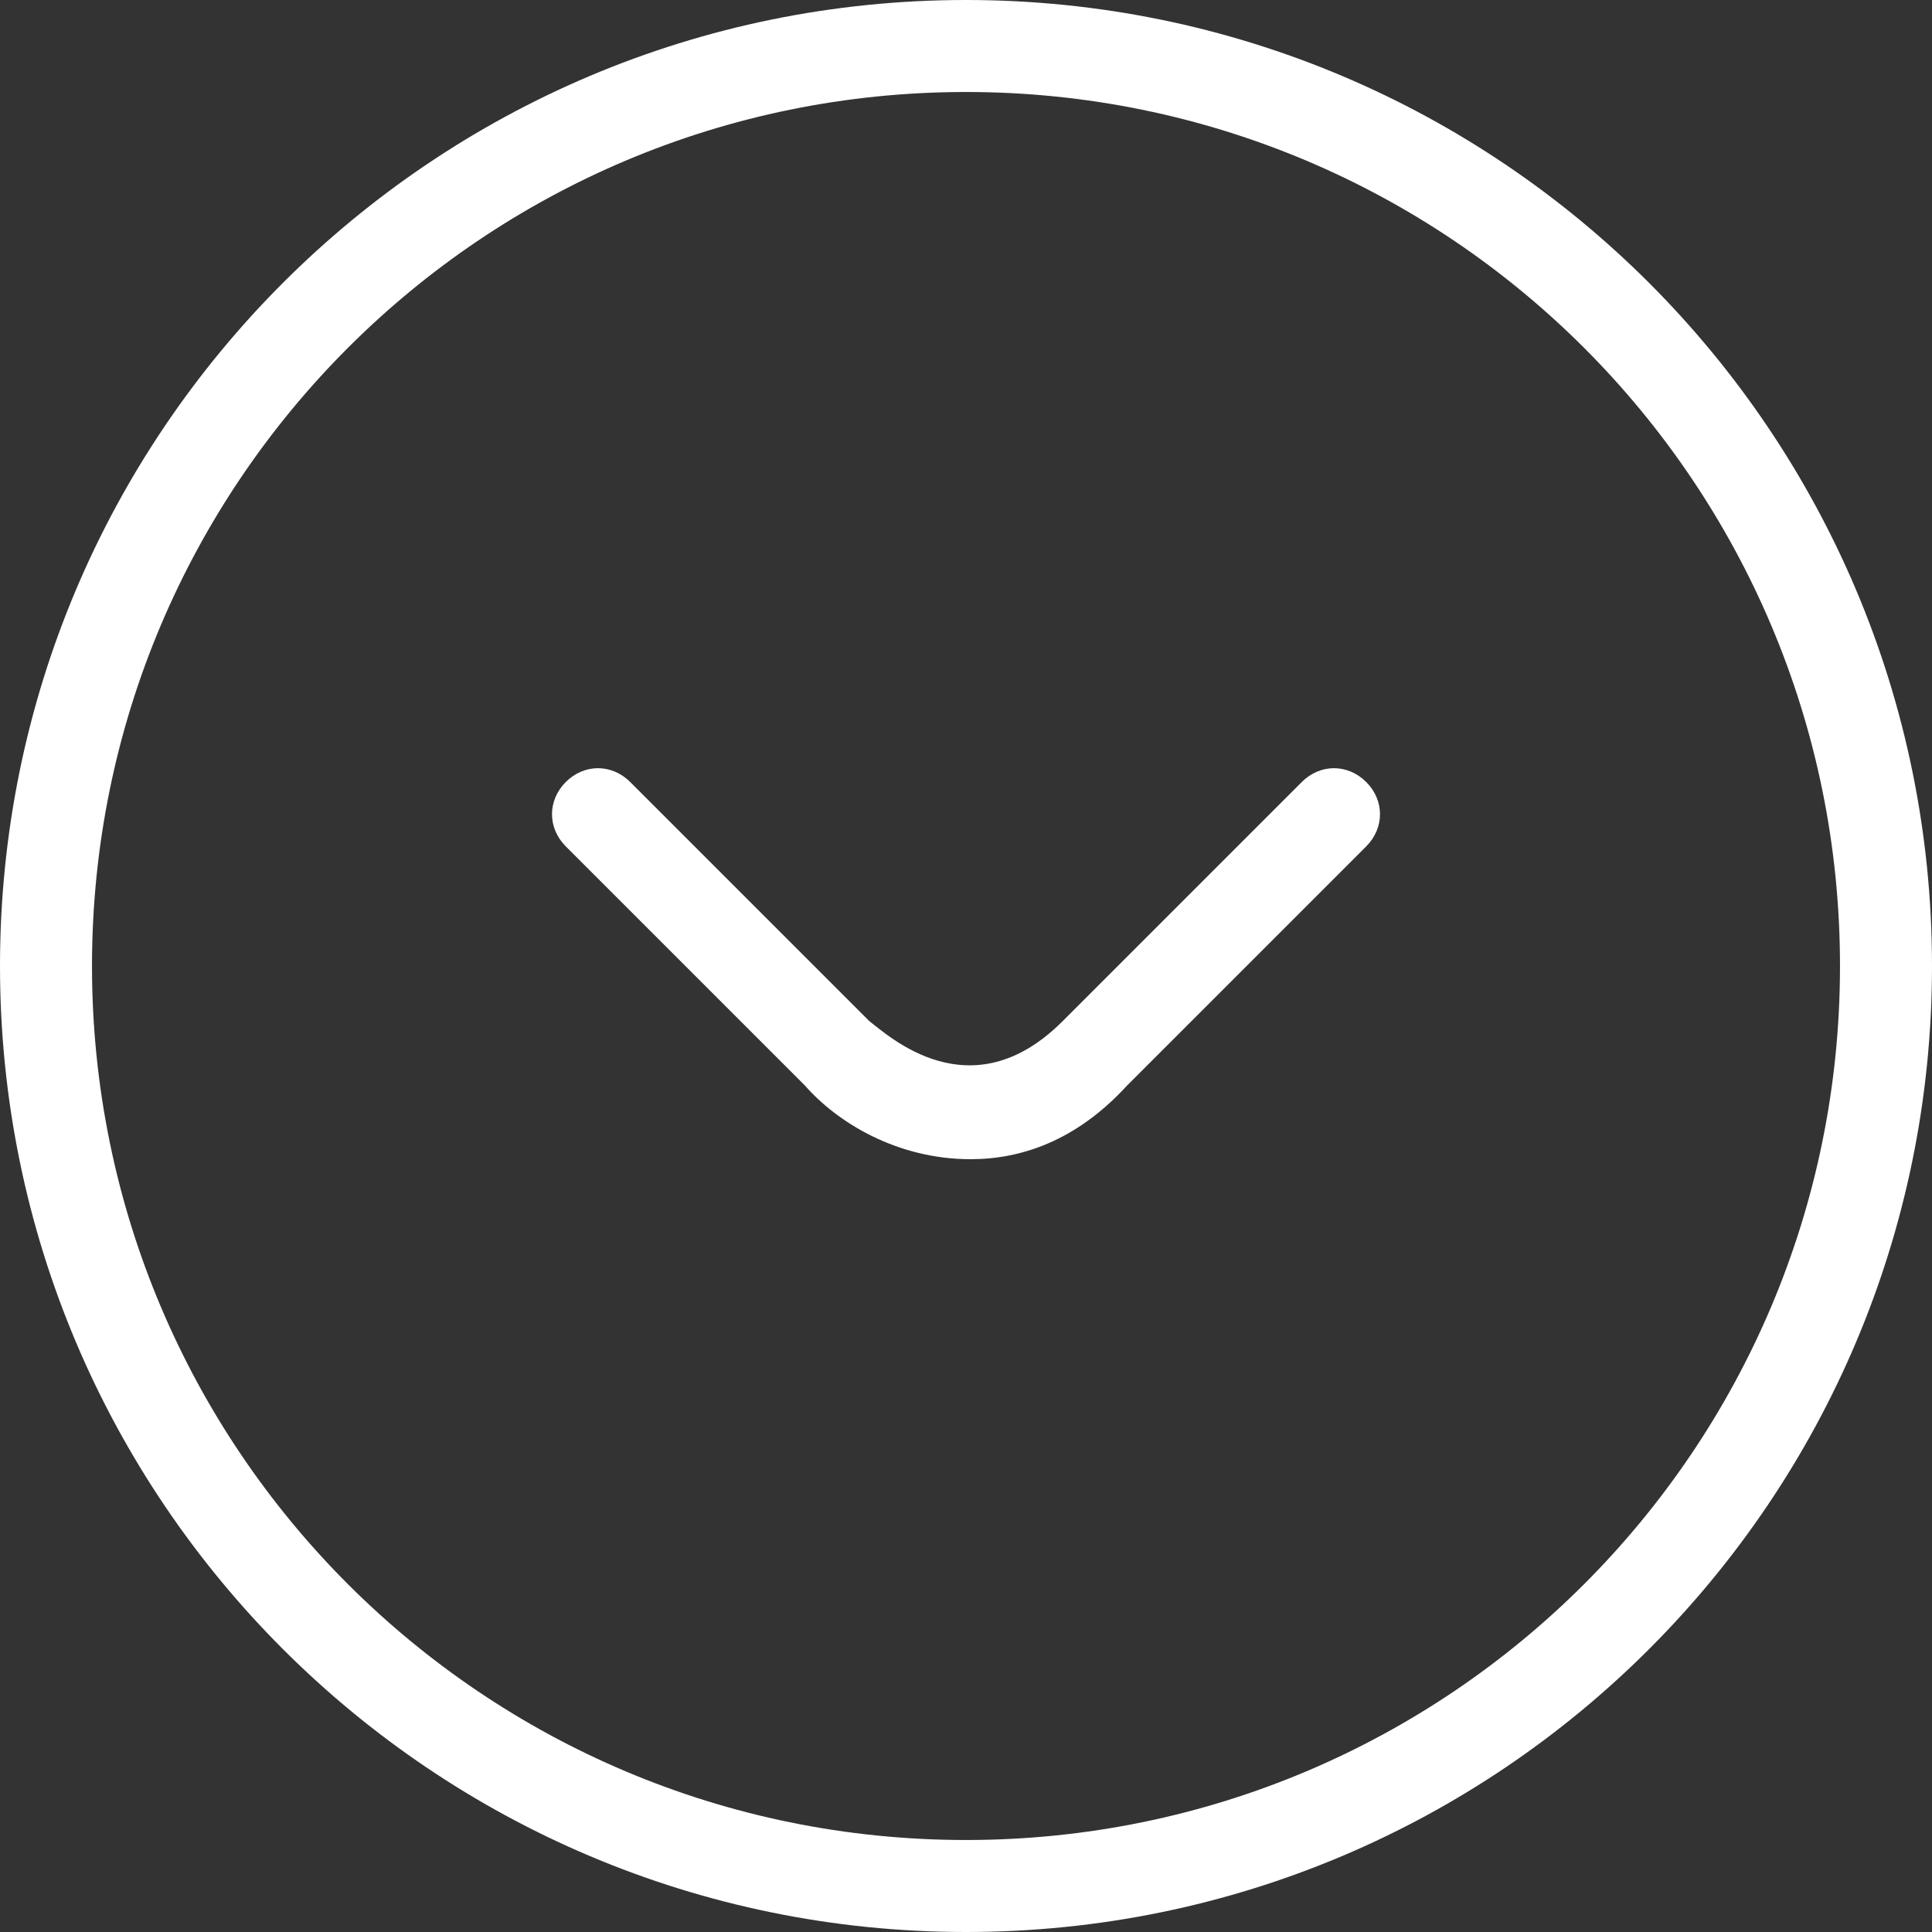
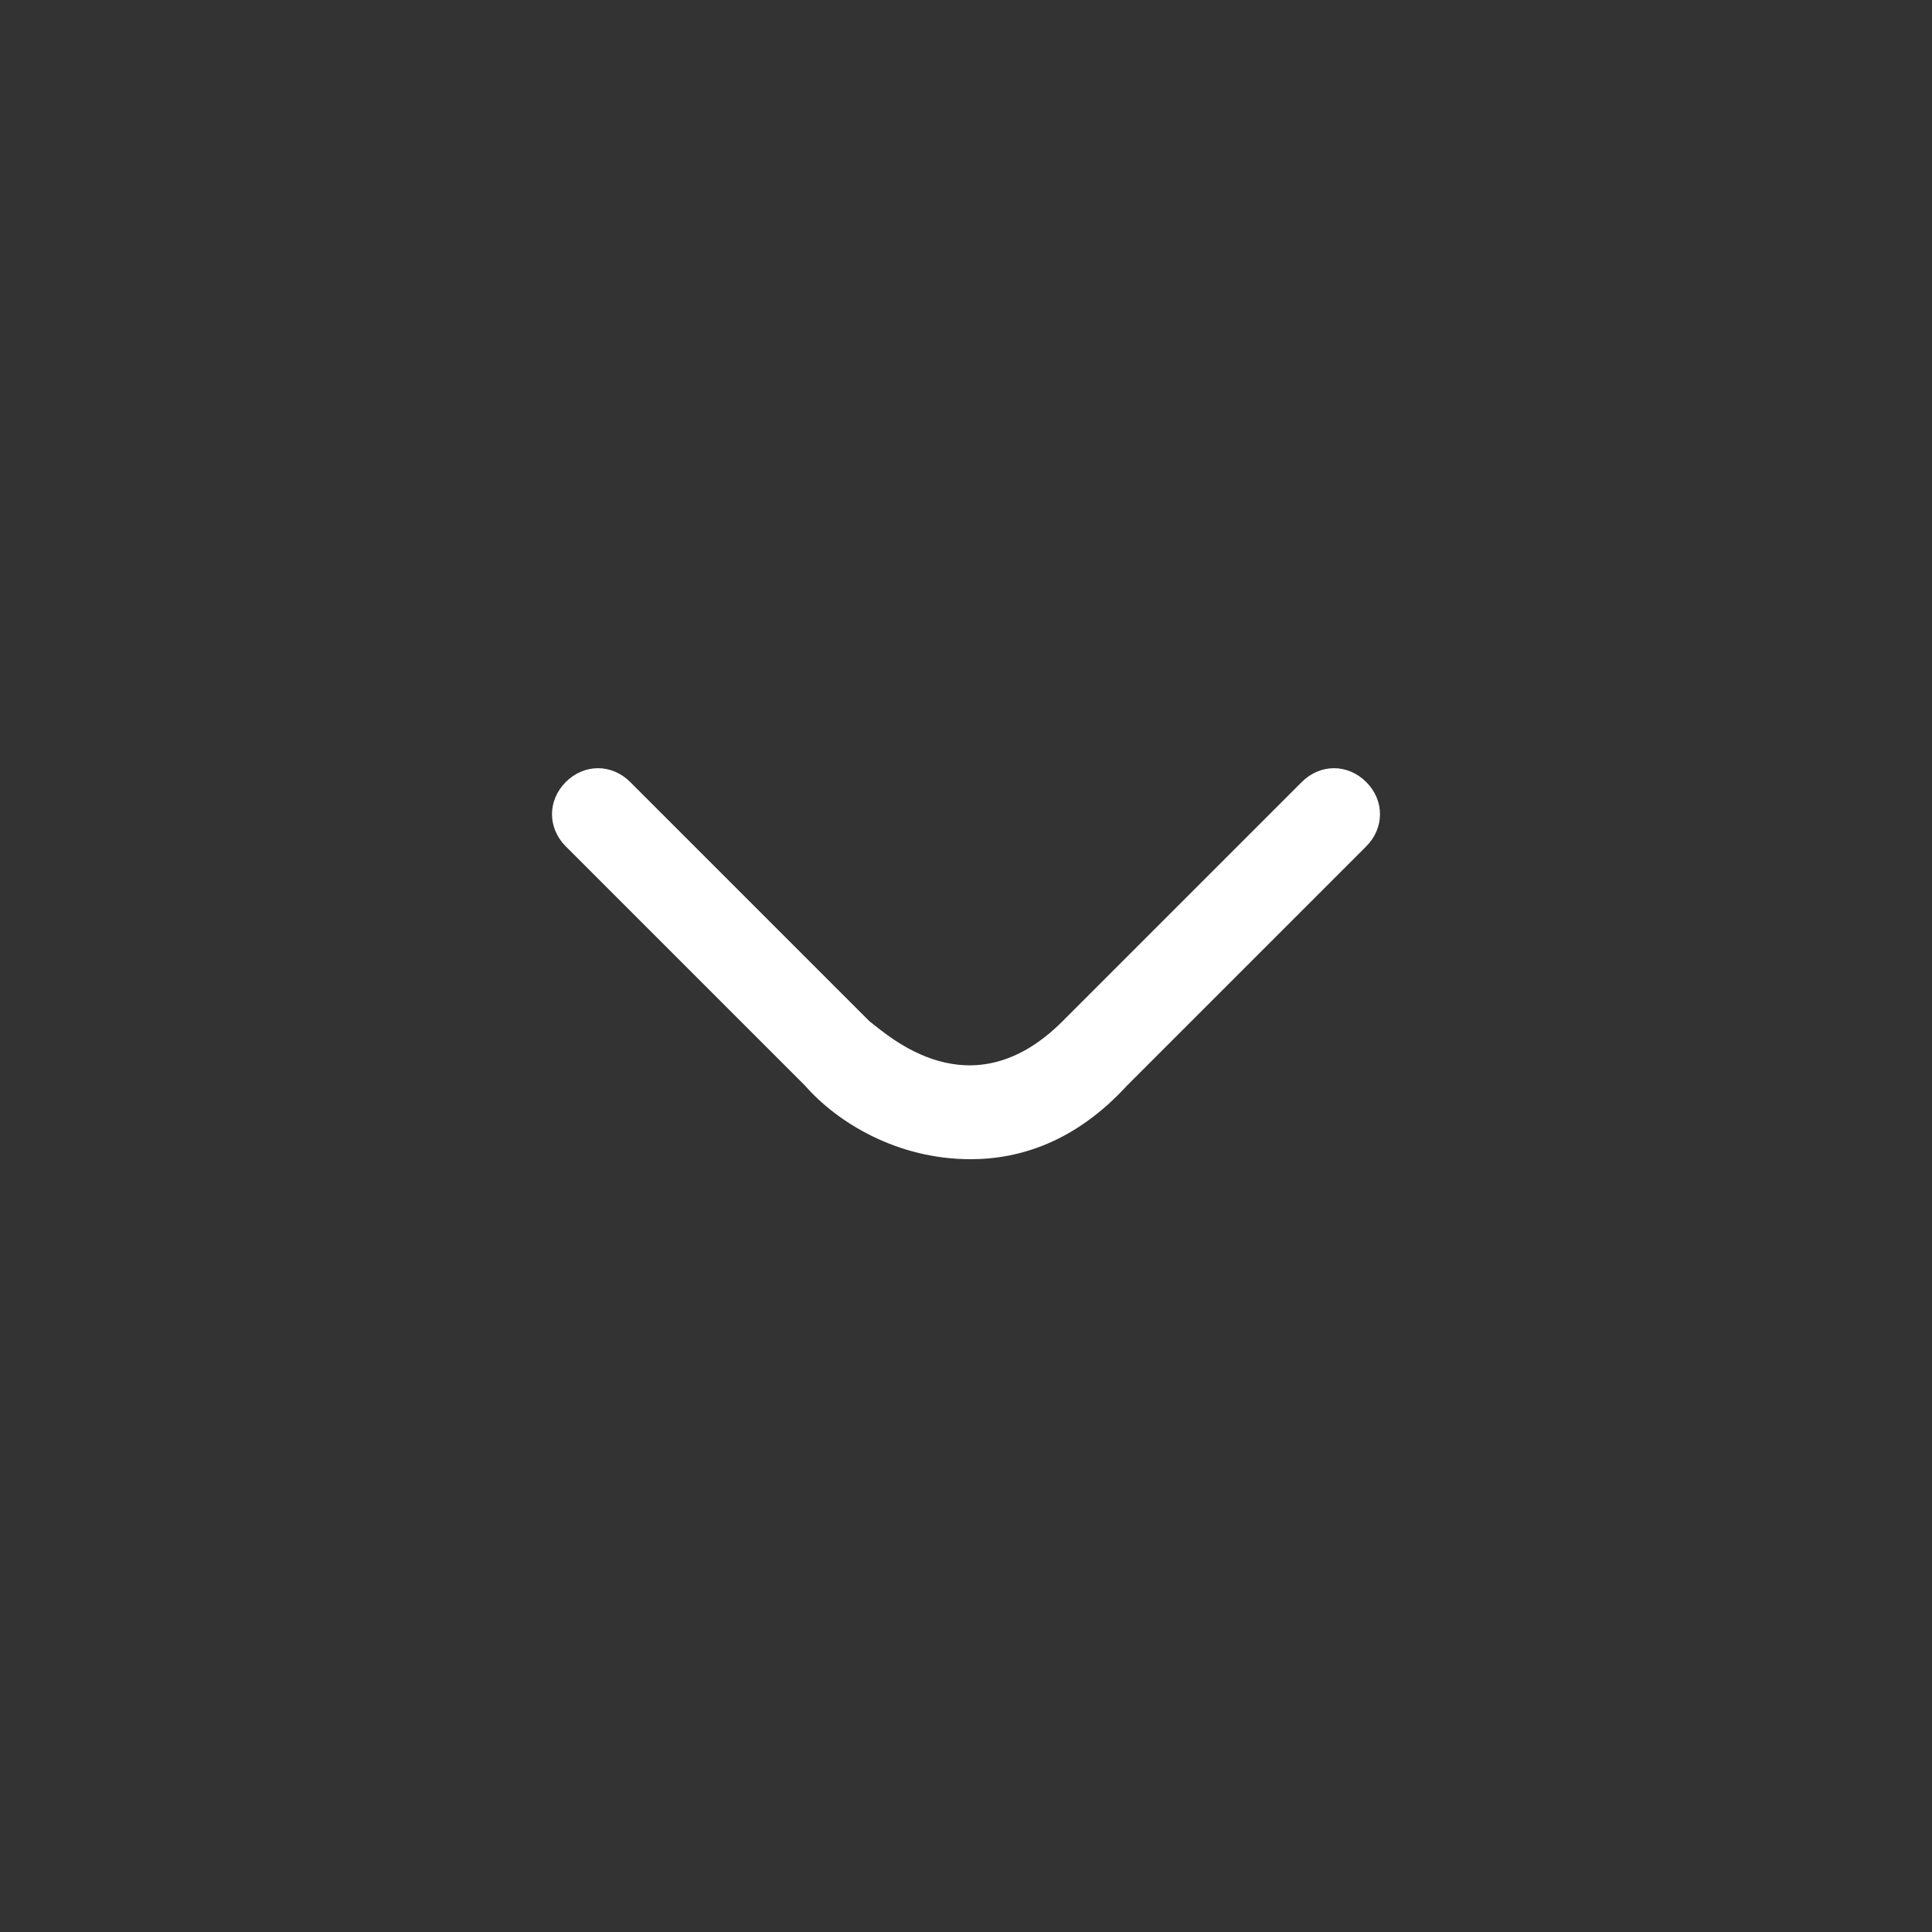
<svg xmlns="http://www.w3.org/2000/svg" version="1.1" id="Layer_1" x="0px" y="0px" viewBox="0 0 42 42" style="enable-background:new 0 0 42 42;" xml:space="preserve">
  <rect x="0" y="0" width="42" height="42" fill="#333333" stroke="none" />
  <style type="text/css">
	.st0{fill:#FFFFFF;}
</style>
  <path id="XMLID_57_" class="st0" d="M21.1,25.2c-1.6,0-2.9-0.8-3.6-1.6l-5.2-5.2c-0.4-0.4-0.4-1,0-1.4s1-0.4,1.4,0l5.2,5.2  c0.4,0.3,2.2,2,4.2,0l5.2-5.2c0.4-0.4,1-0.4,1.4,0s0.4,1,0,1.4l-5.2,5.2C23.4,24.8,22.2,25.2,21.1,25.2z" />
-   <path id="XMLID_54_" class="st0" d="M21,42C9.4,42,0,32.6,0,21S9.4,0,21,0s21,9.4,21,21S32.6,42,21,42z M21,2C10.5,2,2,10.5,2,21  s8.5,19,19,19s19-8.5,19-19S31.5,2,21,2z" />
</svg>